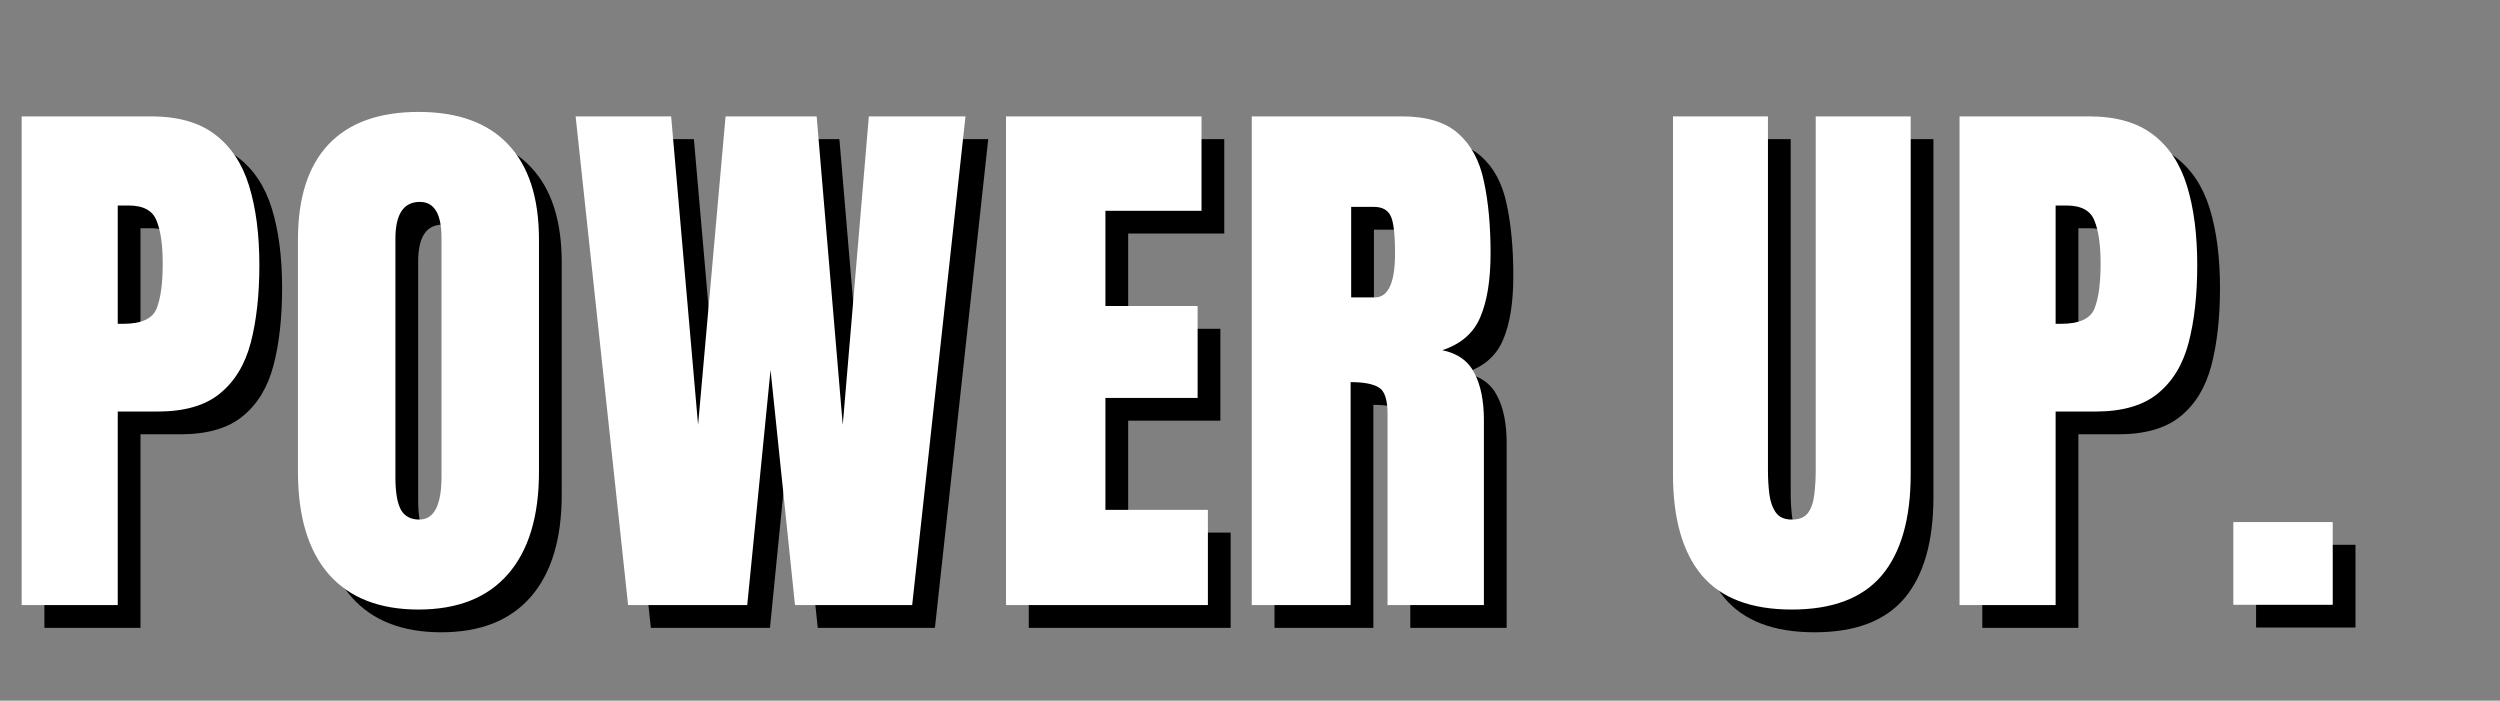
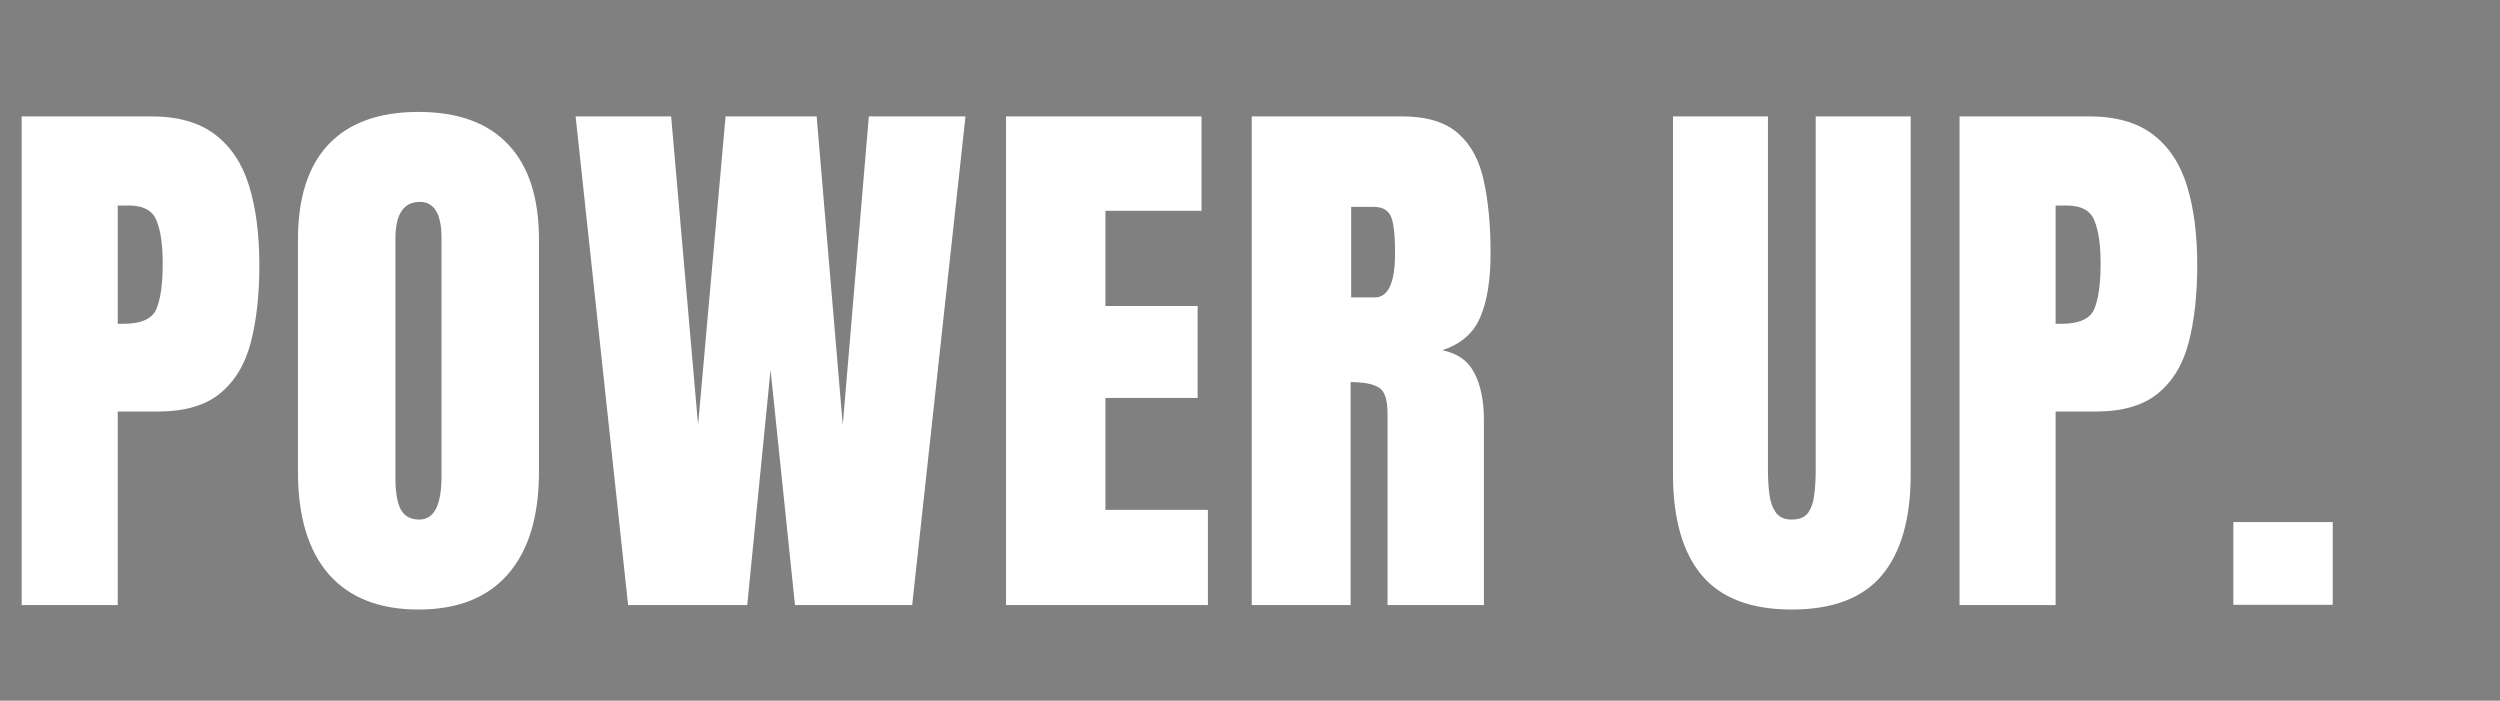
<svg xmlns="http://www.w3.org/2000/svg" width="1099" height="308" viewBox="0 0 1099 308" fill="none">
  <rect x="0" y="0" width="1099" height="308" fill="#808080" stroke="none" />
-   <path d="M19.521 276V61.156H76.284C88.166 61.156 97.565 63.801 104.482 69.091C111.481 74.38 116.486 81.908 119.497 91.674C122.508 101.439 124.014 113.077 124.014 126.586C124.014 139.607 122.752 150.959 120.229 160.644C117.707 170.246 113.19 177.693 106.68 182.982C100.251 188.272 91.095 190.917 79.214 190.917H61.758V276H19.521ZM61.758 152.343H64.199C72.174 152.343 77.057 150.105 78.848 145.629C80.638 141.153 81.533 134.561 81.533 125.854C81.533 117.715 80.638 111.449 78.848 107.055C77.139 102.579 73.029 100.341 66.519 100.341H61.758V152.343ZM193.955 277.953C176.784 277.953 163.641 272.785 154.526 262.45C145.493 252.034 140.977 237.019 140.977 217.406V115.355C140.977 96.963 145.452 83.007 154.404 73.485C163.438 63.964 176.621 59.203 193.955 59.203C211.289 59.203 224.432 63.964 233.384 73.485C242.417 83.007 246.934 96.963 246.934 115.355V217.406C246.934 237.019 242.376 252.034 233.262 262.45C224.229 272.785 211.126 277.953 193.955 277.953ZM194.321 238.402C200.832 238.402 204.087 232.095 204.087 219.481V114.623C204.087 104.044 200.913 98.754 194.565 98.754C187.404 98.754 183.823 104.166 183.823 114.989V219.726C183.823 226.399 184.637 231.2 186.265 234.13C187.892 236.978 190.578 238.402 194.321 238.402ZM286.113 276L263.042 61.156H305.034L316.875 196.776L328.96 61.156H368.999L380.474 196.776L391.948 61.156H434.429L410.991 276H359.478L348.735 172.606L338.481 276H286.113ZM452.246 276V61.156H538.184V102.66H495.947V144.53H536.475V184.936H495.947V234.13H540.991V276H452.246ZM560.273 276V61.156H626.191C637.178 61.156 645.479 63.679 651.094 68.725C656.709 73.689 660.452 80.688 662.324 89.721C664.277 98.672 665.254 109.211 665.254 121.337C665.254 133.056 663.748 142.414 660.737 149.413C657.808 156.412 652.233 161.254 644.014 163.939C650.768 165.323 655.488 168.7 658.174 174.071C660.941 179.361 662.324 186.238 662.324 194.701V276H619.966V191.894C619.966 185.627 618.664 181.762 616.06 180.297C613.537 178.751 609.427 177.978 603.73 177.978V276H560.273ZM603.975 140.746H614.351C620.291 140.746 623.262 134.276 623.262 121.337C623.262 112.955 622.611 107.462 621.309 104.857C620.007 102.253 617.565 100.951 613.984 100.951H603.975V140.746ZM797.69 277.953C779.787 277.953 766.603 272.948 758.14 262.938C749.676 252.847 745.444 238.036 745.444 218.505V61.156H787.192V216.796C787.192 220.377 787.396 223.835 787.803 227.172C788.21 230.427 789.146 233.113 790.61 235.229C792.075 237.344 794.435 238.402 797.69 238.402C801.027 238.402 803.428 237.385 804.893 235.351C806.357 233.235 807.253 230.508 807.578 227.172C807.985 223.835 808.188 220.377 808.188 216.796V61.156H849.937V218.505C849.937 238.036 845.705 252.847 837.241 262.938C828.778 272.948 815.594 277.953 797.69 277.953ZM871.416 276V61.156H928.179C940.06 61.156 949.46 63.801 956.377 69.091C963.376 74.38 968.381 81.908 971.392 91.674C974.403 101.439 975.908 113.077 975.908 126.586C975.908 139.607 974.647 150.959 972.124 160.644C969.601 170.246 965.085 177.693 958.574 182.982C952.145 188.272 942.99 190.917 931.108 190.917H913.652V276H871.416ZM913.652 152.343H916.094C924.069 152.343 928.952 150.105 930.742 145.629C932.533 141.153 933.428 134.561 933.428 125.854C933.428 117.715 932.533 111.449 930.742 107.055C929.033 102.579 924.924 100.341 918.413 100.341H913.652V152.343ZM991.772 275.878V239.501H1035.47V275.878H991.772Z" fill="black" />
  <path d="M9.521 266V51.156H66.284C78.166 51.156 87.565 53.801 94.482 59.091C101.481 64.38 106.486 71.908 109.497 81.674C112.508 91.439 114.014 103.077 114.014 116.586C114.014 129.607 112.752 140.959 110.229 150.644C107.707 160.246 103.19 167.693 96.68 172.982C90.251 178.272 81.095 180.917 69.214 180.917H51.758V266H9.521ZM51.758 142.343H54.199C62.175 142.343 67.057 140.105 68.848 135.629C70.638 131.153 71.533 124.561 71.533 115.854C71.533 107.715 70.638 101.449 68.848 97.055C67.139 92.579 63.029 90.341 56.519 90.341H51.758V142.343ZM183.955 267.953C166.784 267.953 153.641 262.785 144.526 252.45C135.493 242.034 130.977 227.019 130.977 207.406V105.355C130.977 86.963 135.452 73.007 144.404 63.485C153.438 53.964 166.621 49.203 183.955 49.203C201.289 49.203 214.432 53.964 223.384 63.485C232.417 73.007 236.934 86.963 236.934 105.355V207.406C236.934 227.019 232.376 242.034 223.262 252.45C214.229 262.785 201.126 267.953 183.955 267.953ZM184.321 228.402C190.832 228.402 194.087 222.095 194.087 209.481V104.623C194.087 94.044 190.913 88.754 184.565 88.754C177.404 88.754 173.823 94.166 173.823 104.989V209.726C173.823 216.399 174.637 221.2 176.265 224.13C177.892 226.978 180.578 228.402 184.321 228.402ZM276.113 266L253.042 51.156H295.034L306.875 186.776L318.96 51.156H358.999L370.474 186.776L381.948 51.156H424.429L400.991 266H349.478L338.735 162.606L328.481 266H276.113ZM442.246 266V51.156H528.184V92.66H485.947V134.53H526.475V174.936H485.947V224.13H530.991V266H442.246ZM550.273 266V51.156H616.191C627.178 51.156 635.479 53.679 641.094 58.725C646.709 63.689 650.452 70.688 652.324 79.721C654.277 88.672 655.254 99.211 655.254 111.337C655.254 123.056 653.748 132.414 650.737 139.413C647.808 146.412 642.233 151.254 634.014 153.939C640.768 155.323 645.488 158.7 648.174 164.071C650.941 169.361 652.324 176.238 652.324 184.701V266H609.966V181.894C609.966 175.627 608.664 171.762 606.06 170.297C603.537 168.751 599.427 167.978 593.73 167.978V266H550.273ZM593.975 130.746H604.351C610.291 130.746 613.262 124.276 613.262 111.337C613.262 102.955 612.611 97.462 611.309 94.857C610.007 92.253 607.565 90.951 603.984 90.951H593.975V130.746ZM787.69 267.953C769.787 267.953 756.603 262.948 748.14 252.938C739.676 242.847 735.444 228.036 735.444 208.505V51.156H777.192V206.796C777.192 210.377 777.396 213.835 777.803 217.172C778.21 220.427 779.146 223.113 780.61 225.229C782.075 227.344 784.435 228.402 787.69 228.402C791.027 228.402 793.428 227.385 794.893 225.351C796.357 223.235 797.253 220.508 797.578 217.172C797.985 213.835 798.188 210.377 798.188 206.796V51.156H839.937V208.505C839.937 228.036 835.705 242.847 827.241 252.938C818.778 262.948 805.594 267.953 787.69 267.953ZM861.416 266V51.156H918.179C930.06 51.156 939.46 53.801 946.377 59.091C953.376 64.38 958.381 71.908 961.392 81.674C964.403 91.439 965.908 103.077 965.908 116.586C965.908 129.607 964.647 140.959 962.124 150.644C959.601 160.246 955.085 167.693 948.574 172.982C942.145 178.272 932.99 180.917 921.108 180.917H903.652V266H861.416ZM903.652 142.343H906.094C914.069 142.343 918.952 140.105 920.742 135.629C922.533 131.153 923.428 124.561 923.428 115.854C923.428 107.715 922.533 101.449 920.742 97.055C919.033 92.579 914.924 90.341 908.413 90.341H903.652V142.343ZM981.772 265.878V229.501H1025.47V265.878H981.772Z" fill="white" />
</svg>